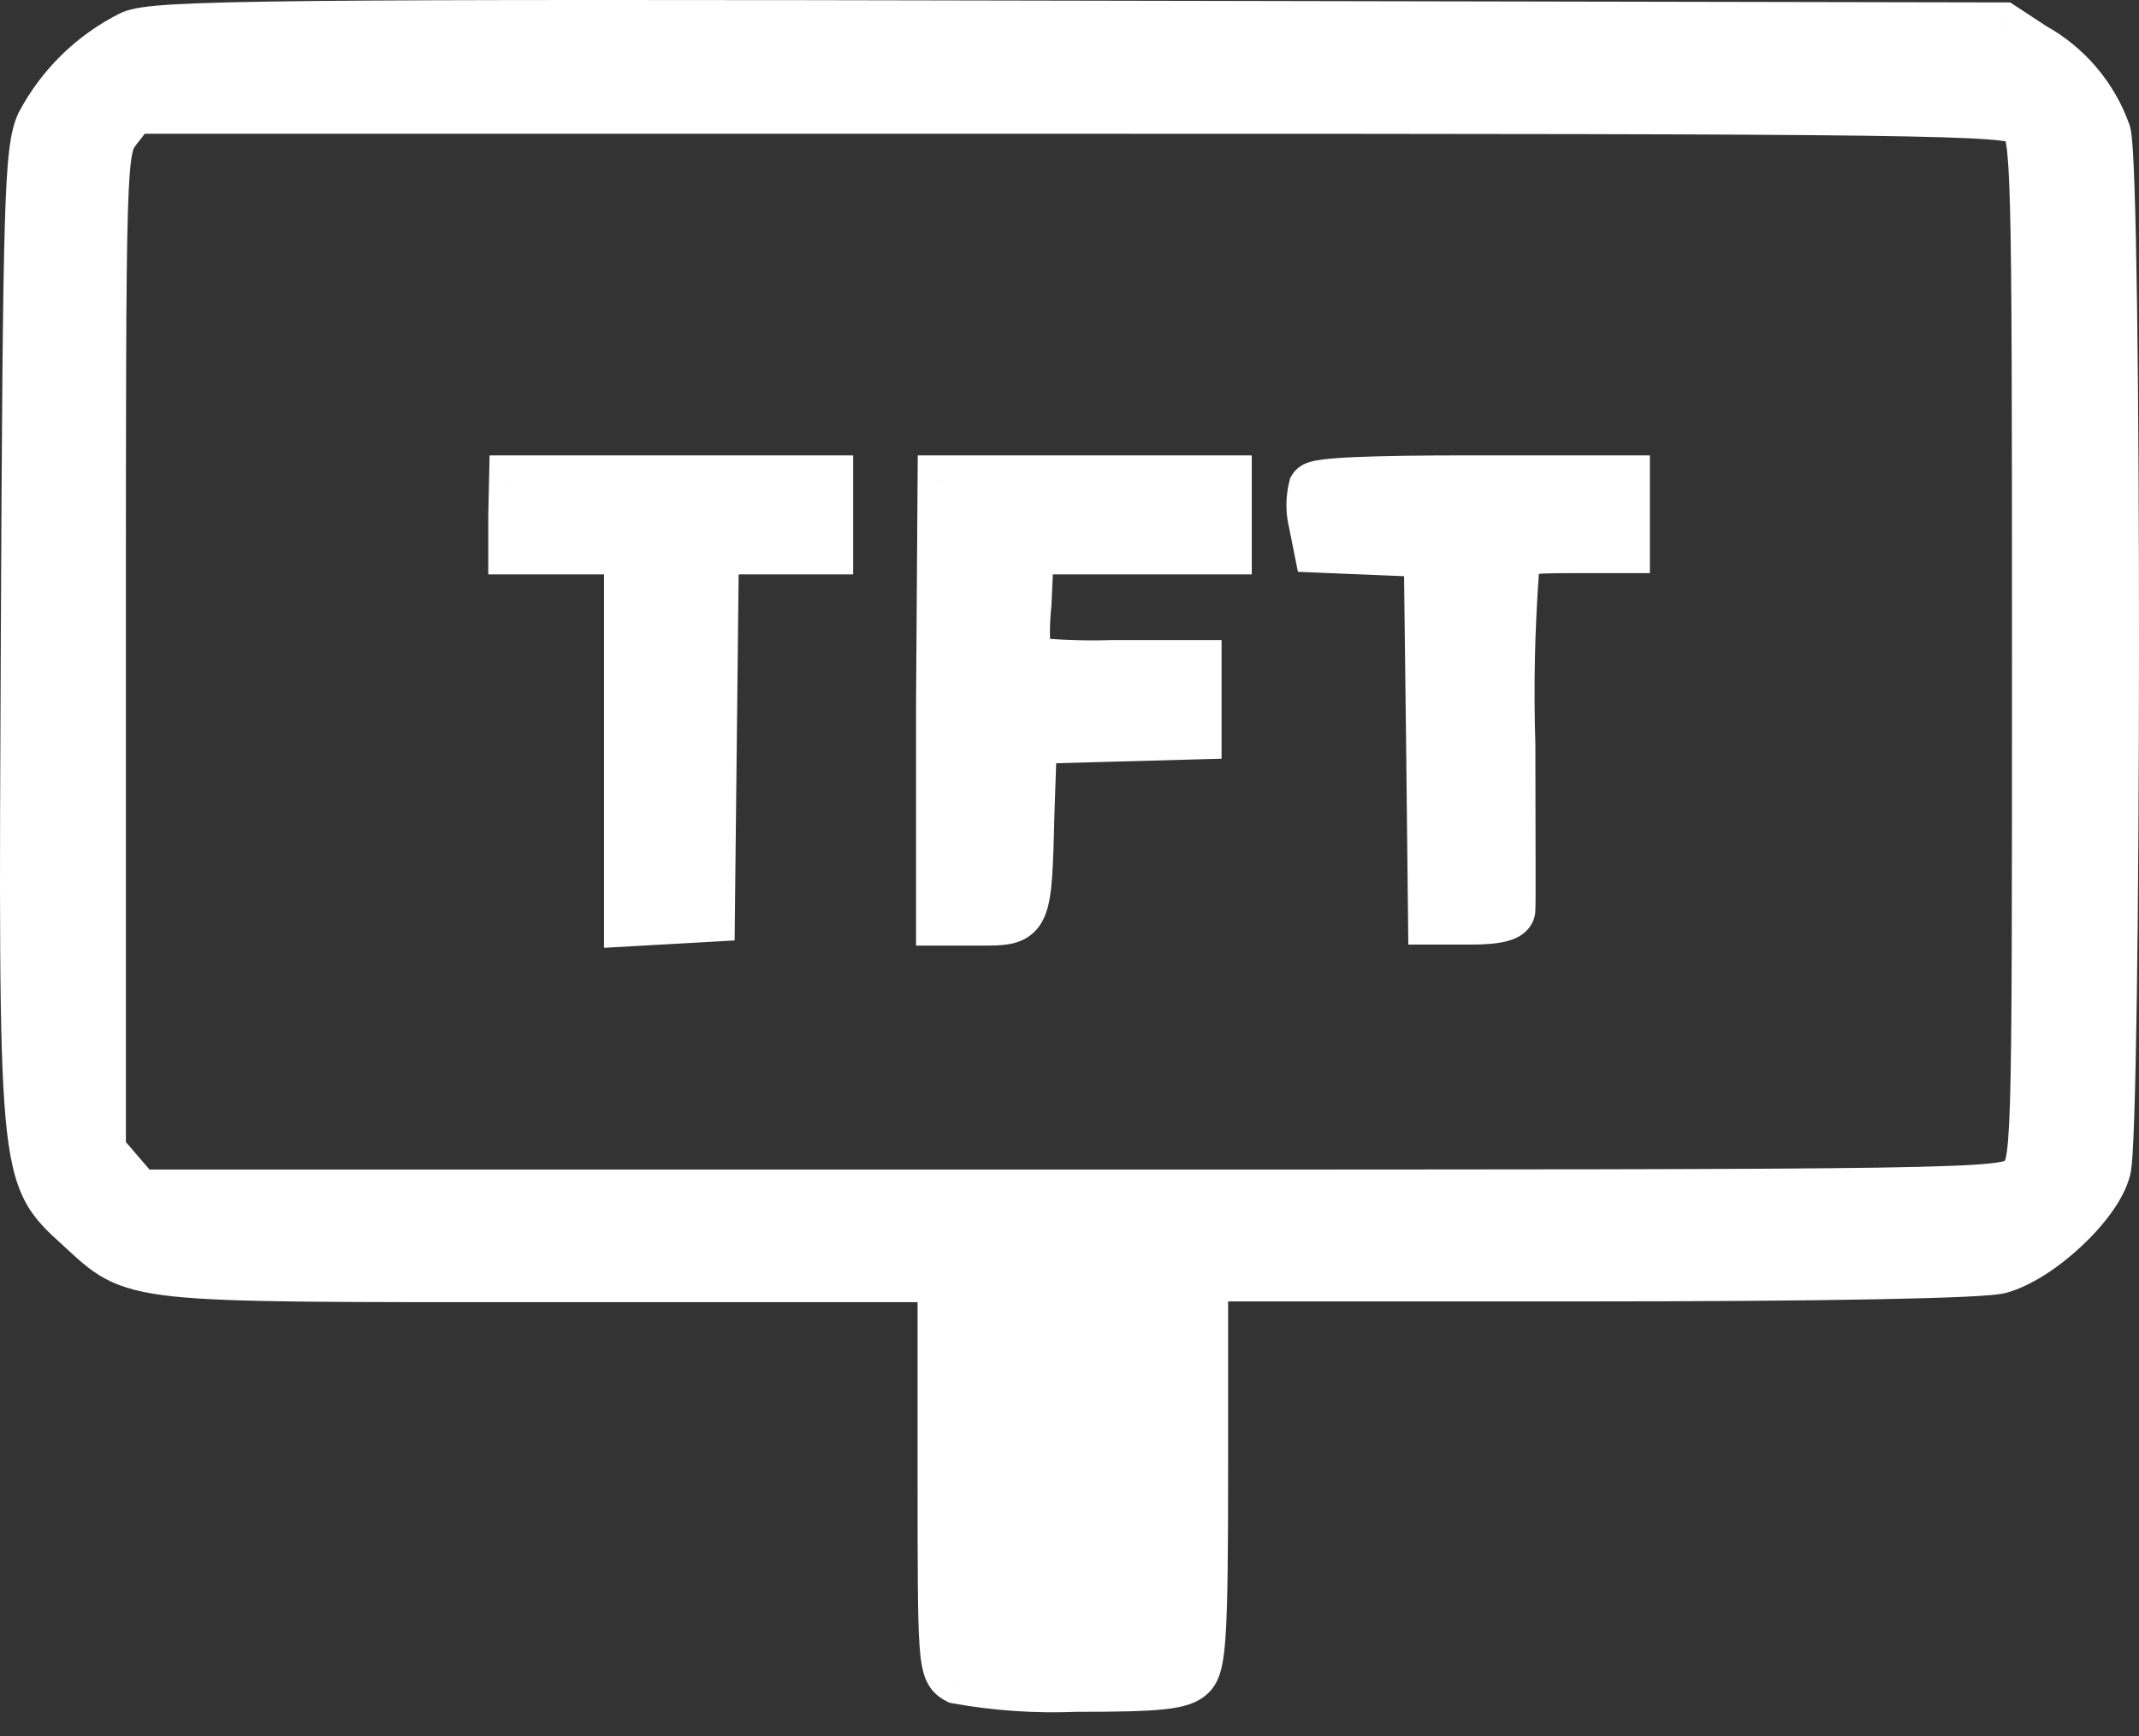
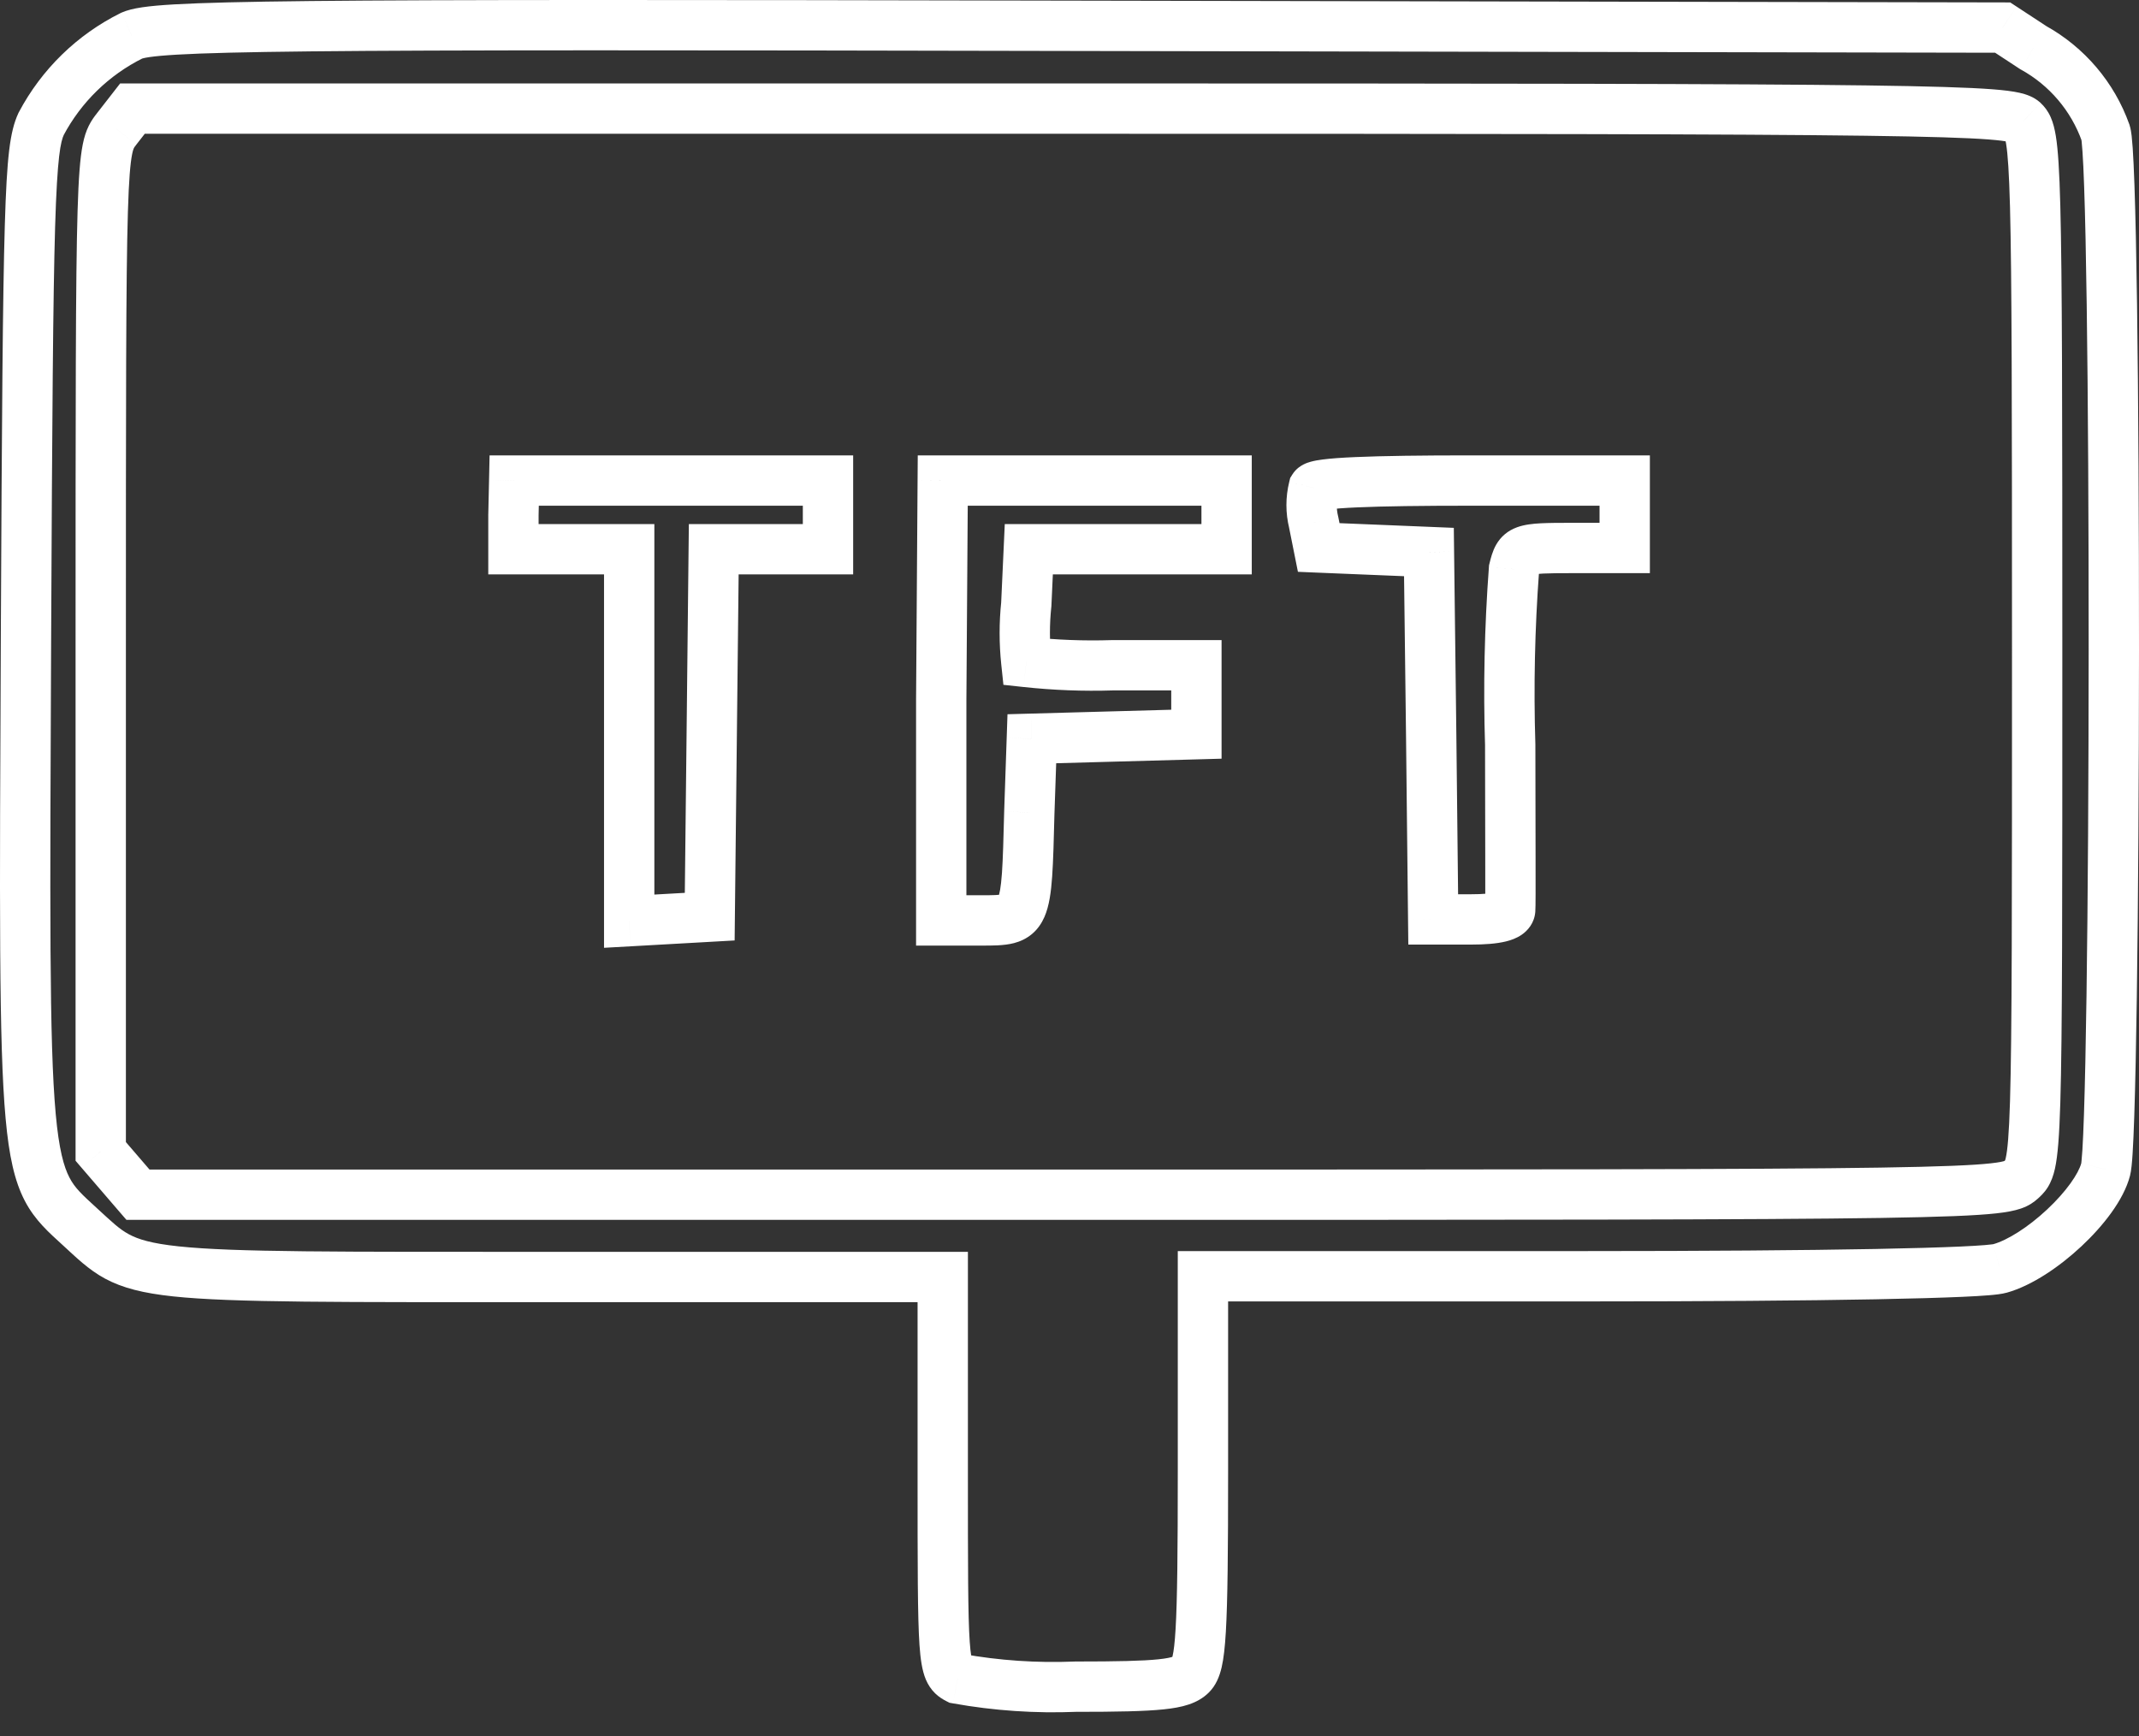
<svg xmlns="http://www.w3.org/2000/svg" width="85" height="69" viewBox="0 0 85 69" fill="none">
  <rect x="0" y="0" width="85" height="69" fill="#333333" stroke="none" />
-   <path fill-rule="evenodd" clip-rule="evenodd" d="M5.233 1.416C3.695 2.181 2.436 3.408 1.633 4.926C1.173 5.926 1.113 8.006 1.033 25.186C0.933 46.966 0.913 46.676 3.173 48.746C5.433 50.816 4.833 50.746 21.943 50.746H37.463V58.566C37.463 65.986 37.463 66.406 38.053 66.706C39.6 66.984 41.173 67.091 42.743 67.026C46.073 67.026 46.943 66.936 47.333 66.546C47.723 66.156 47.803 64.956 47.803 58.406V50.716H63.083C72.403 50.716 78.803 50.596 79.473 50.406C81.053 49.966 83.313 47.856 83.673 46.476C84.093 44.926 84.123 6.676 83.673 5.276C83.16 3.838 82.14 2.636 80.803 1.896L79.583 1.096L42.943 1.026C10.703 0.956 6.163 1.006 5.233 1.416ZM80.403 4.816C80.923 5.306 80.953 6.356 80.953 25.816C80.953 46.256 80.953 46.306 80.313 46.886C79.673 47.466 78.633 47.476 42.573 47.476H5.483L4.743 46.616L4.003 45.756V25.846C4.003 6.166 4.003 5.926 4.633 5.126L5.263 4.316H42.553C76.823 4.316 79.883 4.356 80.403 4.816ZM20.403 20.446V21.826H25.003V36.606L26.603 36.516L28.203 36.426L28.283 29.126L28.363 21.826H32.903V19.096H20.433L20.403 20.446ZM37.403 27.816V36.576H39.003C40.803 36.576 40.793 36.576 40.903 32.276L41.003 29.356L44.273 29.266L47.543 29.176V26.436H44.203C43.062 26.473 41.919 26.429 40.783 26.306C40.703 25.542 40.703 24.771 40.783 24.006L40.883 21.826H48.743V19.096H37.463L37.403 27.816ZM52.203 19.386C52.092 19.836 52.092 20.306 52.203 20.756L52.403 21.756L54.593 21.846L56.783 21.936L56.873 29.236L56.953 36.536H58.463C59.463 36.536 59.993 36.406 60.013 36.156C60.033 35.906 60.013 33.006 60.013 29.616C59.94 27.282 59.99 24.945 60.163 22.616C60.363 21.806 60.433 21.776 62.463 21.776H64.563V19.096H58.463C54.503 19.096 52.333 19.176 52.203 19.386Z" fill="white" />
-   <path d="M5.233 1.416L4.83 0.501L4.809 0.511L4.788 0.521L5.233 1.416ZM1.633 4.926L0.749 4.459L0.736 4.483L0.725 4.508L1.633 4.926ZM1.033 25.186L0.033 25.182L0.033 25.182L1.033 25.186ZM37.463 50.746H38.463V49.746H37.463V50.746ZM38.053 66.706L37.6 67.598L37.732 67.665L37.877 67.691L38.053 66.706ZM42.743 67.026V66.026H42.723L42.702 66.027L42.743 67.026ZM47.803 50.716V49.716H46.803V50.716H47.803ZM79.473 50.406L79.205 49.443L79.201 49.444L79.473 50.406ZM83.673 46.476L82.708 46.215L82.706 46.224L83.673 46.476ZM83.673 5.276L84.625 4.97L84.621 4.955L84.615 4.94L83.673 5.276ZM80.803 1.896L80.255 2.733L80.286 2.753L80.319 2.771L80.803 1.896ZM79.583 1.096L80.132 0.26L79.883 0.097L79.585 0.096L79.583 1.096ZM42.943 1.026L42.941 2.026L42.941 2.026L42.943 1.026ZM80.403 4.816L81.089 4.089L81.078 4.078L81.066 4.067L80.403 4.816ZM5.483 47.476L4.725 48.129L5.025 48.476H5.483V47.476ZM4.743 46.616L5.501 45.964L5.501 45.964L4.743 46.616ZM4.003 45.756H3.003V46.127L3.245 46.409L4.003 45.756ZM4.633 5.126L5.419 5.745L5.423 5.74L4.633 5.126ZM5.263 4.316V3.316H4.774L4.474 3.702L5.263 4.316ZM20.403 20.446L19.404 20.424L19.403 20.435V20.446H20.403ZM20.403 21.826H19.403V22.826H20.403V21.826ZM25.003 21.826H26.003V20.826H25.003V21.826ZM25.003 36.606H24.003V37.664L25.06 37.605L25.003 36.606ZM26.603 36.516L26.547 35.518L26.547 35.518L26.603 36.516ZM28.203 36.426L28.26 37.425L29.193 37.372L29.203 36.437L28.203 36.426ZM28.283 29.126L27.284 29.115L27.284 29.115L28.283 29.126ZM28.363 21.826V20.826H27.374L27.363 21.815L28.363 21.826ZM32.903 21.826V22.826H33.903V21.826H32.903ZM32.903 19.096H33.903V18.096H32.903V19.096ZM20.433 19.096V18.096H19.455L19.434 19.074L20.433 19.096ZM37.403 27.816L36.403 27.809V27.816H37.403ZM37.403 36.576H36.403V37.576H37.403V36.576ZM40.903 32.276L39.904 32.242L39.904 32.251L40.903 32.276ZM41.003 29.356L40.976 28.357L40.036 28.383L40.004 29.322L41.003 29.356ZM44.273 29.266L44.246 28.267L44.246 28.267L44.273 29.266ZM47.543 29.176L47.571 30.176L48.543 30.149V29.176H47.543ZM47.543 26.436H48.543V25.436H47.543V26.436ZM44.203 26.436V25.436H44.188L44.172 25.437L44.203 26.436ZM40.783 26.306L39.789 26.412L39.874 27.214L40.676 27.301L40.783 26.306ZM40.783 24.006L41.778 24.111L41.781 24.082L41.782 24.052L40.783 24.006ZM40.883 21.826V20.826H39.928L39.884 21.78L40.883 21.826ZM48.743 21.826V22.826H49.743V21.826H48.743ZM48.743 19.096H49.743V18.096H48.743V19.096ZM37.463 19.096V18.096H36.47L36.463 19.09L37.463 19.096ZM52.203 19.386L51.353 18.86L51.27 18.994L51.233 19.146L52.203 19.386ZM52.203 20.756L53.184 20.56L53.179 20.538L53.174 20.516L52.203 20.756ZM52.403 21.756L51.423 21.953L51.577 22.723L52.362 22.756L52.403 21.756ZM54.593 21.846L54.552 22.846L54.552 22.846L54.593 21.846ZM56.783 21.936L57.783 21.924L57.772 20.976L56.825 20.937L56.783 21.936ZM56.873 29.236L57.873 29.225L57.873 29.224L56.873 29.236ZM56.953 36.536L55.953 36.547L55.964 37.536H56.953V36.536ZM60.013 29.616H61.013V29.601L61.013 29.585L60.013 29.616ZM60.163 22.616L59.193 22.377L59.172 22.458L59.166 22.542L60.163 22.616ZM64.563 21.776V22.776H65.563V21.776H64.563ZM64.563 19.096H65.563V18.096H64.563V19.096ZM4.788 0.521C3.063 1.378 1.65 2.756 0.749 4.459L2.517 5.394C3.222 4.061 4.328 2.983 5.678 2.312L4.788 0.521ZM0.725 4.508C0.393 5.231 0.272 6.227 0.191 8.959C0.108 11.767 0.073 16.597 0.033 25.182L2.033 25.191C2.073 16.595 2.108 11.795 2.19 9.018C2.275 6.165 2.414 5.622 2.542 5.344L0.725 4.508ZM0.033 25.182C-0.016 36.035 -0.048 41.478 0.223 44.448C0.358 45.94 0.578 46.936 0.984 47.716C1.395 48.506 1.963 48.994 2.498 49.484L3.849 48.009C3.253 47.464 2.976 47.212 2.759 46.793C2.536 46.365 2.343 45.684 2.214 44.267C1.955 41.42 1.983 36.117 2.033 25.191L0.033 25.182ZM2.498 49.484C3.017 49.959 3.513 50.454 4.18 50.813C4.873 51.185 5.691 51.39 6.884 51.517C9.224 51.766 13.432 51.746 21.943 51.746V49.746C13.345 49.746 9.298 49.762 7.095 49.528C6.017 49.414 5.492 49.248 5.127 49.051C4.736 48.841 4.46 48.569 3.849 48.009L2.498 49.484ZM21.943 51.746H37.463V49.746H21.943V51.746ZM36.463 50.746V58.566H38.463V50.746H36.463ZM36.463 58.566C36.463 62.252 36.463 64.261 36.539 65.375C36.577 65.915 36.638 66.375 36.79 66.739C36.877 66.944 36.997 67.132 37.163 67.293C37.323 67.448 37.487 67.54 37.6 67.598L38.507 65.815C38.472 65.797 38.508 65.811 38.554 65.856C38.608 65.908 38.631 65.956 38.634 65.964C38.634 65.964 38.629 65.952 38.621 65.923C38.614 65.893 38.604 65.849 38.593 65.788C38.572 65.663 38.552 65.487 38.535 65.238C38.464 64.212 38.463 62.301 38.463 58.566H36.463ZM37.877 67.691C39.496 67.981 41.141 68.093 42.785 68.025L42.702 66.027C41.205 66.089 39.705 65.987 38.23 65.722L37.877 67.691ZM42.743 68.026C44.4 68.026 45.502 68.005 46.245 67.927C46.957 67.853 47.583 67.711 48.041 67.254L46.626 65.839C46.693 65.772 46.69 65.87 46.037 65.938C45.415 66.003 44.417 66.026 42.743 66.026V68.026ZM48.041 67.254C48.324 66.97 48.462 66.616 48.546 66.256C48.628 65.902 48.678 65.442 48.713 64.845C48.784 63.642 48.803 61.673 48.803 58.406H46.803C46.803 61.69 46.783 63.595 46.716 64.728C46.683 65.298 46.64 65.621 46.597 65.806C46.556 65.985 46.537 65.928 46.626 65.839L48.041 67.254ZM48.803 58.406V50.716H46.803V58.406H48.803ZM47.803 51.716H63.083V49.716H47.803V51.716ZM63.083 51.716C67.747 51.716 71.684 51.686 74.541 51.632C75.969 51.605 77.133 51.572 77.986 51.534C78.411 51.515 78.767 51.494 79.042 51.471C79.282 51.451 79.553 51.423 79.746 51.368L79.201 49.444C79.226 49.437 79.151 49.455 78.876 49.478C78.637 49.498 78.31 49.517 77.895 49.536C77.068 49.573 75.924 49.606 74.503 49.633C71.663 49.686 67.74 49.716 63.083 49.716V51.716ZM79.742 51.37C80.754 51.088 81.853 50.329 82.714 49.524C83.558 48.735 84.387 47.701 84.641 46.729L82.706 46.224C82.599 46.632 82.119 47.343 81.348 48.063C80.594 48.769 79.773 49.285 79.205 49.443L79.742 51.37ZM84.639 46.738C84.697 46.522 84.725 46.167 84.746 45.837C84.77 45.457 84.792 44.954 84.812 44.352C84.852 43.145 84.886 41.511 84.914 39.596C84.969 35.764 84.998 30.789 85 25.82C85.001 20.852 84.976 15.886 84.922 12.072C84.895 10.166 84.861 8.543 84.819 7.35C84.798 6.754 84.775 6.258 84.75 5.885C84.737 5.699 84.723 5.534 84.708 5.398C84.695 5.29 84.673 5.119 84.625 4.97L82.721 5.582C82.702 5.521 82.707 5.51 82.721 5.628C82.731 5.72 82.743 5.85 82.754 6.021C82.778 6.362 82.8 6.833 82.82 7.42C82.862 8.593 82.895 10.2 82.922 12.101C82.976 15.901 83.001 20.857 83 25.82C82.998 30.782 82.969 35.748 82.914 39.568C82.887 41.478 82.853 43.097 82.813 44.285C82.793 44.88 82.772 45.359 82.75 45.71C82.724 46.112 82.702 46.237 82.708 46.215L84.639 46.738ZM84.615 4.94C84.02 3.272 82.837 1.879 81.288 1.021L80.319 2.771C81.442 3.393 82.3 4.403 82.731 5.612L84.615 4.94ZM81.352 1.06L80.132 0.26L79.035 1.933L80.255 2.733L81.352 1.06ZM79.585 0.096L42.945 0.026L42.941 2.026L79.582 2.096L79.585 0.096ZM42.946 0.026C26.828 -0.009 17.626 -0.014 12.337 0.041C9.695 0.069 8.012 0.112 6.926 0.174C5.901 0.234 5.256 0.313 4.83 0.501L5.637 2.331C5.631 2.334 5.7 2.304 5.943 2.268C6.178 2.234 6.524 2.201 7.042 2.171C8.076 2.111 9.718 2.069 12.358 2.041C17.631 1.986 26.819 1.991 42.941 2.026L42.946 0.026ZM79.718 5.544C79.718 5.545 79.714 5.541 79.709 5.535C79.703 5.528 79.695 5.519 79.688 5.509C79.672 5.488 79.664 5.472 79.663 5.468C79.662 5.467 79.669 5.482 79.681 5.525C79.692 5.569 79.706 5.633 79.721 5.727C79.785 6.124 79.837 6.847 79.874 8.229C79.946 10.968 79.953 16.078 79.953 25.816H81.953C81.953 16.094 81.946 10.949 81.873 8.176C81.837 6.802 81.784 5.954 81.696 5.409C81.651 5.132 81.59 4.88 81.49 4.654C81.378 4.402 81.236 4.227 81.089 4.089L79.718 5.544ZM79.953 25.816C79.953 36.048 79.953 41.148 79.874 43.769C79.834 45.099 79.774 45.707 79.707 46.007C79.678 46.14 79.659 46.15 79.68 46.118C79.699 46.087 79.725 46.071 79.642 46.145L80.985 47.627C81.062 47.557 81.228 47.412 81.37 47.188C81.512 46.962 81.599 46.714 81.66 46.441C81.773 45.929 81.833 45.138 81.873 43.829C81.954 41.169 81.953 36.025 81.953 25.816H79.953ZM79.642 46.145C79.642 46.146 79.669 46.13 79.658 46.134C79.604 46.153 79.458 46.191 79.108 46.229C78.411 46.306 77.14 46.361 74.71 46.399C69.873 46.474 60.609 46.476 42.573 46.476V48.476C60.598 48.476 69.884 48.474 74.741 48.399C77.159 48.361 78.522 48.306 79.327 48.217C79.728 48.173 80.05 48.115 80.316 48.023C80.626 47.915 80.825 47.772 80.985 47.627L79.642 46.145ZM42.573 46.476H5.483V48.476H42.573V46.476ZM6.241 46.824L5.501 45.964L3.985 47.269L4.725 48.129L6.241 46.824ZM5.501 45.964L4.761 45.104L3.245 46.409L3.985 47.269L5.501 45.964ZM5.003 45.756V25.846H3.003V45.756H5.003ZM5.003 25.846C5.003 15.995 5.004 11.037 5.082 8.436C5.121 7.122 5.18 6.48 5.25 6.13C5.282 5.97 5.31 5.906 5.321 5.883C5.333 5.86 5.347 5.837 5.419 5.745L3.848 4.508C3.762 4.616 3.639 4.775 3.53 4.995C3.42 5.215 3.345 5.455 3.289 5.738C3.182 6.273 3.122 7.071 3.083 8.376C3.003 11.016 3.003 16.018 3.003 25.846H5.003ZM5.423 5.74L6.053 4.93L4.474 3.702L3.844 4.512L5.423 5.74ZM5.263 5.316H42.553V3.316H5.263V5.316ZM42.553 5.316C59.692 5.316 69.016 5.326 74.121 5.394C76.68 5.428 78.153 5.476 79.013 5.541C79.447 5.574 79.685 5.609 79.814 5.638C79.95 5.669 79.861 5.672 79.741 5.565L81.066 4.067C80.815 3.846 80.517 3.747 80.253 3.687C79.981 3.626 79.627 3.582 79.165 3.547C78.234 3.476 76.703 3.428 74.148 3.394C69.026 3.326 59.685 3.316 42.553 3.316V5.316ZM19.403 20.446V21.826H21.403V20.446H19.403ZM20.403 22.826H25.003V20.826H20.403V22.826ZM24.003 21.826V36.606H26.003V21.826H24.003ZM25.06 37.605L26.66 37.515L26.547 35.518L24.947 35.608L25.06 37.605ZM26.66 37.515L28.26 37.425L28.147 35.428L26.547 35.518L26.66 37.515ZM29.203 36.437L29.283 29.137L27.284 29.115L27.203 36.415L29.203 36.437ZM29.283 29.137L29.363 21.837L27.363 21.815L27.284 29.115L29.283 29.137ZM28.363 22.826H32.903V20.826H28.363V22.826ZM33.903 21.826V19.096H31.903V21.826H33.903ZM32.903 18.096H20.433V20.096H32.903V18.096ZM19.434 19.074L19.404 20.424L21.403 20.469L21.433 19.119L19.434 19.074ZM36.403 27.816V36.576H38.403V27.816H36.403ZM37.403 37.576H39.003V35.576H37.403V37.576ZM39.003 37.576C39.398 37.576 39.89 37.584 40.3 37.476C40.535 37.414 40.785 37.305 41.013 37.113C41.241 36.92 41.395 36.685 41.503 36.441C41.697 35.998 41.768 35.438 41.811 34.833C41.855 34.2 41.876 33.366 41.903 32.302L39.904 32.251C39.876 33.337 39.856 34.115 39.816 34.692C39.773 35.296 39.713 35.542 39.672 35.636C39.661 35.661 39.671 35.628 39.72 35.587C39.769 35.545 39.807 35.538 39.788 35.542C39.69 35.568 39.509 35.576 39.003 35.576V37.576ZM41.903 32.311L42.003 29.391L40.004 29.322L39.904 32.242L41.903 32.311ZM41.031 30.356L44.301 30.266L44.246 28.267L40.976 28.357L41.031 30.356ZM44.301 30.266L47.571 30.176L47.516 28.177L44.246 28.267L44.301 30.266ZM48.543 29.176V26.436H46.543V29.176H48.543ZM47.543 25.436H44.203V27.436H47.543V25.436ZM44.172 25.437C43.077 25.472 41.98 25.43 40.891 25.312L40.676 27.301C41.858 27.428 43.047 27.474 44.235 27.436L44.172 25.437ZM41.778 26.201C41.704 25.507 41.704 24.806 41.778 24.111L39.789 23.901C39.701 24.736 39.701 25.577 39.789 26.412L41.778 26.201ZM41.782 24.052L41.882 21.872L39.884 21.78L39.784 23.96L41.782 24.052ZM40.883 22.826H48.743V20.826H40.883V22.826ZM49.743 21.826V19.096H47.743V21.826H49.743ZM48.743 18.096H37.463V20.096H48.743V18.096ZM36.463 19.09L36.403 27.809L38.403 27.823L38.463 19.103L36.463 19.09ZM51.233 19.146C51.082 19.754 51.082 20.389 51.233 20.997L53.174 20.516C53.102 20.224 53.102 19.919 53.174 19.627L51.233 19.146ZM51.223 20.953L51.423 21.953L53.384 21.56L53.184 20.56L51.223 20.953ZM52.362 22.756L54.552 22.846L54.635 20.847L52.444 20.757L52.362 22.756ZM54.552 22.846L56.742 22.936L56.825 20.937L54.635 20.847L54.552 22.846ZM55.783 21.949L55.873 29.249L57.873 29.224L57.783 21.924L55.783 21.949ZM55.873 29.247L55.953 36.547L57.953 36.525L57.873 29.225L55.873 29.247ZM56.953 37.536H58.463V35.536H56.953V37.536ZM58.463 37.536C58.988 37.536 59.466 37.504 59.844 37.411C60.029 37.366 60.262 37.289 60.474 37.142C60.701 36.985 60.974 36.689 61.01 36.236L59.017 36.077C59.043 35.749 59.242 35.563 59.333 35.5C59.408 35.447 59.443 35.45 59.368 35.469C59.226 35.504 58.939 35.536 58.463 35.536V37.536ZM61.01 36.236C61.025 36.057 61.023 35.199 61.021 34.062C61.018 32.88 61.013 31.31 61.013 29.616H59.013C59.013 31.313 59.018 32.887 59.021 34.066C59.022 34.656 59.023 35.146 59.022 35.503C59.021 35.682 59.02 35.825 59.019 35.93C59.018 36.051 59.016 36.086 59.017 36.077L61.01 36.236ZM61.013 29.585C60.941 27.286 60.99 24.985 61.161 22.691L59.166 22.542C58.99 24.906 58.939 27.278 59.014 29.648L61.013 29.585ZM61.134 22.856C61.191 22.627 61.205 22.613 61.191 22.638C61.135 22.736 61.035 22.808 60.972 22.831C60.97 22.832 61.048 22.807 61.328 22.792C61.592 22.779 61.95 22.776 62.463 22.776V20.776C61.962 20.776 61.55 20.778 61.223 20.795C60.913 20.811 60.58 20.845 60.282 20.954C59.923 21.086 59.641 21.317 59.453 21.649C59.306 21.907 59.236 22.201 59.193 22.377L61.134 22.856ZM62.463 22.776H64.563V20.776H62.463V22.776ZM65.563 21.776V19.096H63.563V21.776H65.563ZM64.563 18.096H58.463V20.096H64.563V18.096ZM58.463 18.096C56.481 18.096 54.93 18.116 53.853 18.164C53.319 18.187 52.877 18.218 52.55 18.261C52.39 18.282 52.225 18.309 52.077 18.351C52.005 18.371 51.905 18.403 51.801 18.456C51.72 18.497 51.506 18.613 51.353 18.86L53.054 19.913C52.917 20.134 52.735 20.224 52.702 20.241C52.672 20.257 52.648 20.266 52.636 20.27C52.63 20.273 52.625 20.274 52.622 20.275C52.619 20.276 52.617 20.276 52.617 20.276C52.617 20.276 52.618 20.276 52.621 20.276C52.623 20.275 52.627 20.274 52.631 20.273C52.641 20.271 52.654 20.268 52.671 20.265C52.705 20.259 52.751 20.252 52.809 20.244C53.049 20.213 53.422 20.184 53.941 20.162C54.972 20.116 56.486 20.096 58.463 20.096V18.096Z" fill="white" />
+   <path d="M5.233 1.416L4.83 0.501L4.809 0.511L4.788 0.521L5.233 1.416ZM1.633 4.926L0.749 4.459L0.736 4.483L0.725 4.508L1.633 4.926ZM1.033 25.186L0.033 25.182L0.033 25.182L1.033 25.186ZM37.463 50.746H38.463V49.746H37.463V50.746ZM38.053 66.706L37.6 67.598L37.732 67.665L37.877 67.691L38.053 66.706ZM42.743 67.026V66.026H42.723L42.702 66.027L42.743 67.026ZM47.803 50.716V49.716H46.803V50.716H47.803ZM79.473 50.406L79.205 49.443L79.201 49.444L79.473 50.406ZM83.673 46.476L82.708 46.215L82.706 46.224L83.673 46.476ZM83.673 5.276L84.625 4.97L84.621 4.955L84.615 4.94L83.673 5.276ZM80.803 1.896L80.255 2.733L80.286 2.753L80.319 2.771L80.803 1.896ZM79.583 1.096L80.132 0.26L79.883 0.097L79.585 0.096L79.583 1.096ZM42.943 1.026L42.941 2.026L42.941 2.026L42.943 1.026ZM80.403 4.816L81.089 4.089L81.078 4.078L81.066 4.067L80.403 4.816ZM5.483 47.476L4.725 48.129L5.025 48.476H5.483V47.476ZM4.743 46.616L5.501 45.964L5.501 45.964L4.743 46.616ZM4.003 45.756H3.003V46.127L3.245 46.409L4.003 45.756ZM4.633 5.126L5.419 5.745L5.423 5.74L4.633 5.126ZM5.263 4.316V3.316H4.774L4.474 3.702L5.263 4.316ZM20.403 20.446L19.404 20.424L19.403 20.435V20.446H20.403ZM20.403 21.826H19.403V22.826H20.403V21.826ZM25.003 21.826H26.003V20.826H25.003V21.826ZM25.003 36.606H24.003V37.664L25.06 37.605L25.003 36.606ZM26.603 36.516L26.547 35.518L26.547 35.518L26.603 36.516ZM28.203 36.426L28.26 37.425L29.193 37.372L29.203 36.437L28.203 36.426ZM28.283 29.126L27.284 29.115L27.284 29.115L28.283 29.126ZM28.363 21.826V20.826H27.374L27.363 21.815L28.363 21.826ZM32.903 21.826V22.826H33.903V21.826H32.903ZM32.903 19.096H33.903V18.096H32.903V19.096ZM20.433 19.096V18.096H19.455L19.434 19.074L20.433 19.096ZM37.403 27.816L36.403 27.809V27.816H37.403ZM37.403 36.576H36.403V37.576H37.403V36.576ZM40.903 32.276L39.904 32.242L39.904 32.251L40.903 32.276ZM41.003 29.356L40.976 28.357L40.036 28.383L40.004 29.322L41.003 29.356ZM44.273 29.266L44.246 28.267L44.246 28.267L44.273 29.266ZM47.543 29.176L47.571 30.176L48.543 30.149V29.176H47.543ZM47.543 26.436H48.543V25.436H47.543V26.436ZM44.203 26.436V25.436H44.188L44.172 25.437L44.203 26.436ZM40.783 26.306L39.789 26.412L39.874 27.214L40.676 27.301L40.783 26.306ZM40.783 24.006L41.778 24.111L41.781 24.082L41.782 24.052L40.783 24.006ZM40.883 21.826V20.826H39.928L39.884 21.78L40.883 21.826ZM48.743 21.826V22.826H49.743V21.826H48.743ZM48.743 19.096H49.743V18.096H48.743V19.096ZM37.463 19.096V18.096H36.47L36.463 19.09L37.463 19.096ZM52.203 19.386L51.353 18.86L51.27 18.994L51.233 19.146L52.203 19.386ZM52.203 20.756L53.184 20.56L53.179 20.538L53.174 20.516L52.203 20.756ZM52.403 21.756L51.423 21.953L51.577 22.723L52.362 22.756L52.403 21.756ZM54.593 21.846L54.552 22.846L54.552 22.846L54.593 21.846ZM56.783 21.936L57.783 21.924L57.772 20.976L56.825 20.937L56.783 21.936ZM56.873 29.236L57.873 29.225L57.873 29.224L56.873 29.236ZM56.953 36.536L55.953 36.547L55.964 37.536H56.953V36.536ZM60.013 29.616H61.013V29.601L61.013 29.585L60.013 29.616ZM60.163 22.616L59.193 22.377L59.172 22.458L59.166 22.542L60.163 22.616ZM64.563 21.776V22.776H65.563V21.776H64.563ZM64.563 19.096H65.563V18.096H64.563V19.096ZM4.788 0.521C3.063 1.378 1.65 2.756 0.749 4.459L2.517 5.394C3.222 4.061 4.328 2.983 5.678 2.312L4.788 0.521ZM0.725 4.508C0.393 5.231 0.272 6.227 0.191 8.959C0.108 11.767 0.073 16.597 0.033 25.182L2.033 25.191C2.073 16.595 2.108 11.795 2.19 9.018C2.275 6.165 2.414 5.622 2.542 5.344L0.725 4.508ZM0.033 25.182C-0.016 36.035 -0.048 41.478 0.223 44.448C0.358 45.94 0.578 46.936 0.984 47.716C1.395 48.506 1.963 48.994 2.498 49.484L3.849 48.009C3.253 47.464 2.976 47.212 2.759 46.793C2.536 46.365 2.343 45.684 2.214 44.267C1.955 41.42 1.983 36.117 2.033 25.191L0.033 25.182ZM2.498 49.484C3.017 49.959 3.513 50.454 4.18 50.813C4.873 51.185 5.691 51.39 6.884 51.517C9.224 51.766 13.432 51.746 21.943 51.746V49.746C13.345 49.746 9.298 49.762 7.095 49.528C6.017 49.414 5.492 49.248 5.127 49.051C4.736 48.841 4.46 48.569 3.849 48.009L2.498 49.484ZM21.943 51.746H37.463V49.746H21.943V51.746ZM36.463 50.746V58.566H38.463V50.746H36.463ZM36.463 58.566C36.463 62.252 36.463 64.261 36.539 65.375C36.577 65.915 36.638 66.375 36.79 66.739C36.877 66.944 36.997 67.132 37.163 67.293C37.323 67.448 37.487 67.54 37.6 67.598L38.507 65.815C38.472 65.797 38.508 65.811 38.554 65.856C38.608 65.908 38.631 65.956 38.634 65.964C38.634 65.964 38.629 65.952 38.621 65.923C38.614 65.893 38.604 65.849 38.593 65.788C38.572 65.663 38.552 65.487 38.535 65.238C38.464 64.212 38.463 62.301 38.463 58.566H36.463ZM37.877 67.691C39.496 67.981 41.141 68.093 42.785 68.025L42.702 66.027C41.205 66.089 39.705 65.987 38.23 65.722L37.877 67.691ZM42.743 68.026C44.4 68.026 45.502 68.005 46.245 67.927C46.957 67.853 47.583 67.711 48.041 67.254L46.626 65.839C46.693 65.772 46.69 65.87 46.037 65.938C45.415 66.003 44.417 66.026 42.743 66.026V68.026ZM48.041 67.254C48.324 66.97 48.462 66.616 48.546 66.256C48.628 65.902 48.678 65.442 48.713 64.845C48.784 63.642 48.803 61.673 48.803 58.406H46.803C46.803 61.69 46.783 63.595 46.716 64.728C46.683 65.298 46.64 65.621 46.597 65.806C46.556 65.985 46.537 65.928 46.626 65.839L48.041 67.254ZM48.803 58.406V50.716H46.803V58.406H48.803ZM47.803 51.716H63.083V49.716H47.803ZM63.083 51.716C67.747 51.716 71.684 51.686 74.541 51.632C75.969 51.605 77.133 51.572 77.986 51.534C78.411 51.515 78.767 51.494 79.042 51.471C79.282 51.451 79.553 51.423 79.746 51.368L79.201 49.444C79.226 49.437 79.151 49.455 78.876 49.478C78.637 49.498 78.31 49.517 77.895 49.536C77.068 49.573 75.924 49.606 74.503 49.633C71.663 49.686 67.74 49.716 63.083 49.716V51.716ZM79.742 51.37C80.754 51.088 81.853 50.329 82.714 49.524C83.558 48.735 84.387 47.701 84.641 46.729L82.706 46.224C82.599 46.632 82.119 47.343 81.348 48.063C80.594 48.769 79.773 49.285 79.205 49.443L79.742 51.37ZM84.639 46.738C84.697 46.522 84.725 46.167 84.746 45.837C84.77 45.457 84.792 44.954 84.812 44.352C84.852 43.145 84.886 41.511 84.914 39.596C84.969 35.764 84.998 30.789 85 25.82C85.001 20.852 84.976 15.886 84.922 12.072C84.895 10.166 84.861 8.543 84.819 7.35C84.798 6.754 84.775 6.258 84.75 5.885C84.737 5.699 84.723 5.534 84.708 5.398C84.695 5.29 84.673 5.119 84.625 4.97L82.721 5.582C82.702 5.521 82.707 5.51 82.721 5.628C82.731 5.72 82.743 5.85 82.754 6.021C82.778 6.362 82.8 6.833 82.82 7.42C82.862 8.593 82.895 10.2 82.922 12.101C82.976 15.901 83.001 20.857 83 25.82C82.998 30.782 82.969 35.748 82.914 39.568C82.887 41.478 82.853 43.097 82.813 44.285C82.793 44.88 82.772 45.359 82.75 45.71C82.724 46.112 82.702 46.237 82.708 46.215L84.639 46.738ZM84.615 4.94C84.02 3.272 82.837 1.879 81.288 1.021L80.319 2.771C81.442 3.393 82.3 4.403 82.731 5.612L84.615 4.94ZM81.352 1.06L80.132 0.26L79.035 1.933L80.255 2.733L81.352 1.06ZM79.585 0.096L42.945 0.026L42.941 2.026L79.582 2.096L79.585 0.096ZM42.946 0.026C26.828 -0.009 17.626 -0.014 12.337 0.041C9.695 0.069 8.012 0.112 6.926 0.174C5.901 0.234 5.256 0.313 4.83 0.501L5.637 2.331C5.631 2.334 5.7 2.304 5.943 2.268C6.178 2.234 6.524 2.201 7.042 2.171C8.076 2.111 9.718 2.069 12.358 2.041C17.631 1.986 26.819 1.991 42.941 2.026L42.946 0.026ZM79.718 5.544C79.718 5.545 79.714 5.541 79.709 5.535C79.703 5.528 79.695 5.519 79.688 5.509C79.672 5.488 79.664 5.472 79.663 5.468C79.662 5.467 79.669 5.482 79.681 5.525C79.692 5.569 79.706 5.633 79.721 5.727C79.785 6.124 79.837 6.847 79.874 8.229C79.946 10.968 79.953 16.078 79.953 25.816H81.953C81.953 16.094 81.946 10.949 81.873 8.176C81.837 6.802 81.784 5.954 81.696 5.409C81.651 5.132 81.59 4.88 81.49 4.654C81.378 4.402 81.236 4.227 81.089 4.089L79.718 5.544ZM79.953 25.816C79.953 36.048 79.953 41.148 79.874 43.769C79.834 45.099 79.774 45.707 79.707 46.007C79.678 46.14 79.659 46.15 79.68 46.118C79.699 46.087 79.725 46.071 79.642 46.145L80.985 47.627C81.062 47.557 81.228 47.412 81.37 47.188C81.512 46.962 81.599 46.714 81.66 46.441C81.773 45.929 81.833 45.138 81.873 43.829C81.954 41.169 81.953 36.025 81.953 25.816H79.953ZM79.642 46.145C79.642 46.146 79.669 46.13 79.658 46.134C79.604 46.153 79.458 46.191 79.108 46.229C78.411 46.306 77.14 46.361 74.71 46.399C69.873 46.474 60.609 46.476 42.573 46.476V48.476C60.598 48.476 69.884 48.474 74.741 48.399C77.159 48.361 78.522 48.306 79.327 48.217C79.728 48.173 80.05 48.115 80.316 48.023C80.626 47.915 80.825 47.772 80.985 47.627L79.642 46.145ZM42.573 46.476H5.483V48.476H42.573V46.476ZM6.241 46.824L5.501 45.964L3.985 47.269L4.725 48.129L6.241 46.824ZM5.501 45.964L4.761 45.104L3.245 46.409L3.985 47.269L5.501 45.964ZM5.003 45.756V25.846H3.003V45.756H5.003ZM5.003 25.846C5.003 15.995 5.004 11.037 5.082 8.436C5.121 7.122 5.18 6.48 5.25 6.13C5.282 5.97 5.31 5.906 5.321 5.883C5.333 5.86 5.347 5.837 5.419 5.745L3.848 4.508C3.762 4.616 3.639 4.775 3.53 4.995C3.42 5.215 3.345 5.455 3.289 5.738C3.182 6.273 3.122 7.071 3.083 8.376C3.003 11.016 3.003 16.018 3.003 25.846H5.003ZM5.423 5.74L6.053 4.93L4.474 3.702L3.844 4.512L5.423 5.74ZM5.263 5.316H42.553V3.316H5.263V5.316ZM42.553 5.316C59.692 5.316 69.016 5.326 74.121 5.394C76.68 5.428 78.153 5.476 79.013 5.541C79.447 5.574 79.685 5.609 79.814 5.638C79.95 5.669 79.861 5.672 79.741 5.565L81.066 4.067C80.815 3.846 80.517 3.747 80.253 3.687C79.981 3.626 79.627 3.582 79.165 3.547C78.234 3.476 76.703 3.428 74.148 3.394C69.026 3.326 59.685 3.316 42.553 3.316V5.316ZM19.403 20.446V21.826H21.403V20.446H19.403ZM20.403 22.826H25.003V20.826H20.403V22.826ZM24.003 21.826V36.606H26.003V21.826H24.003ZM25.06 37.605L26.66 37.515L26.547 35.518L24.947 35.608L25.06 37.605ZM26.66 37.515L28.26 37.425L28.147 35.428L26.547 35.518L26.66 37.515ZM29.203 36.437L29.283 29.137L27.284 29.115L27.203 36.415L29.203 36.437ZM29.283 29.137L29.363 21.837L27.363 21.815L27.284 29.115L29.283 29.137ZM28.363 22.826H32.903V20.826H28.363V22.826ZM33.903 21.826V19.096H31.903V21.826H33.903ZM32.903 18.096H20.433V20.096H32.903V18.096ZM19.434 19.074L19.404 20.424L21.403 20.469L21.433 19.119L19.434 19.074ZM36.403 27.816V36.576H38.403V27.816H36.403ZM37.403 37.576H39.003V35.576H37.403V37.576ZM39.003 37.576C39.398 37.576 39.89 37.584 40.3 37.476C40.535 37.414 40.785 37.305 41.013 37.113C41.241 36.92 41.395 36.685 41.503 36.441C41.697 35.998 41.768 35.438 41.811 34.833C41.855 34.2 41.876 33.366 41.903 32.302L39.904 32.251C39.876 33.337 39.856 34.115 39.816 34.692C39.773 35.296 39.713 35.542 39.672 35.636C39.661 35.661 39.671 35.628 39.72 35.587C39.769 35.545 39.807 35.538 39.788 35.542C39.69 35.568 39.509 35.576 39.003 35.576V37.576ZM41.903 32.311L42.003 29.391L40.004 29.322L39.904 32.242L41.903 32.311ZM41.031 30.356L44.301 30.266L44.246 28.267L40.976 28.357L41.031 30.356ZM44.301 30.266L47.571 30.176L47.516 28.177L44.246 28.267L44.301 30.266ZM48.543 29.176V26.436H46.543V29.176H48.543ZM47.543 25.436H44.203V27.436H47.543V25.436ZM44.172 25.437C43.077 25.472 41.98 25.43 40.891 25.312L40.676 27.301C41.858 27.428 43.047 27.474 44.235 27.436L44.172 25.437ZM41.778 26.201C41.704 25.507 41.704 24.806 41.778 24.111L39.789 23.901C39.701 24.736 39.701 25.577 39.789 26.412L41.778 26.201ZM41.782 24.052L41.882 21.872L39.884 21.78L39.784 23.96L41.782 24.052ZM40.883 22.826H48.743V20.826H40.883V22.826ZM49.743 21.826V19.096H47.743V21.826H49.743ZM48.743 18.096H37.463V20.096H48.743V18.096ZM36.463 19.09L36.403 27.809L38.403 27.823L38.463 19.103L36.463 19.09ZM51.233 19.146C51.082 19.754 51.082 20.389 51.233 20.997L53.174 20.516C53.102 20.224 53.102 19.919 53.174 19.627L51.233 19.146ZM51.223 20.953L51.423 21.953L53.384 21.56L53.184 20.56L51.223 20.953ZM52.362 22.756L54.552 22.846L54.635 20.847L52.444 20.757L52.362 22.756ZM54.552 22.846L56.742 22.936L56.825 20.937L54.635 20.847L54.552 22.846ZM55.783 21.949L55.873 29.249L57.873 29.224L57.783 21.924L55.783 21.949ZM55.873 29.247L55.953 36.547L57.953 36.525L57.873 29.225L55.873 29.247ZM56.953 37.536H58.463V35.536H56.953V37.536ZM58.463 37.536C58.988 37.536 59.466 37.504 59.844 37.411C60.029 37.366 60.262 37.289 60.474 37.142C60.701 36.985 60.974 36.689 61.01 36.236L59.017 36.077C59.043 35.749 59.242 35.563 59.333 35.5C59.408 35.447 59.443 35.45 59.368 35.469C59.226 35.504 58.939 35.536 58.463 35.536V37.536ZM61.01 36.236C61.025 36.057 61.023 35.199 61.021 34.062C61.018 32.88 61.013 31.31 61.013 29.616H59.013C59.013 31.313 59.018 32.887 59.021 34.066C59.022 34.656 59.023 35.146 59.022 35.503C59.021 35.682 59.02 35.825 59.019 35.93C59.018 36.051 59.016 36.086 59.017 36.077L61.01 36.236ZM61.013 29.585C60.941 27.286 60.99 24.985 61.161 22.691L59.166 22.542C58.99 24.906 58.939 27.278 59.014 29.648L61.013 29.585ZM61.134 22.856C61.191 22.627 61.205 22.613 61.191 22.638C61.135 22.736 61.035 22.808 60.972 22.831C60.97 22.832 61.048 22.807 61.328 22.792C61.592 22.779 61.95 22.776 62.463 22.776V20.776C61.962 20.776 61.55 20.778 61.223 20.795C60.913 20.811 60.58 20.845 60.282 20.954C59.923 21.086 59.641 21.317 59.453 21.649C59.306 21.907 59.236 22.201 59.193 22.377L61.134 22.856ZM62.463 22.776H64.563V20.776H62.463V22.776ZM65.563 21.776V19.096H63.563V21.776H65.563ZM64.563 18.096H58.463V20.096H64.563V18.096ZM58.463 18.096C56.481 18.096 54.93 18.116 53.853 18.164C53.319 18.187 52.877 18.218 52.55 18.261C52.39 18.282 52.225 18.309 52.077 18.351C52.005 18.371 51.905 18.403 51.801 18.456C51.72 18.497 51.506 18.613 51.353 18.86L53.054 19.913C52.917 20.134 52.735 20.224 52.702 20.241C52.672 20.257 52.648 20.266 52.636 20.27C52.63 20.273 52.625 20.274 52.622 20.275C52.619 20.276 52.617 20.276 52.617 20.276C52.617 20.276 52.618 20.276 52.621 20.276C52.623 20.275 52.627 20.274 52.631 20.273C52.641 20.271 52.654 20.268 52.671 20.265C52.705 20.259 52.751 20.252 52.809 20.244C53.049 20.213 53.422 20.184 53.941 20.162C54.972 20.116 56.486 20.096 58.463 20.096V18.096Z" fill="white" />
</svg>